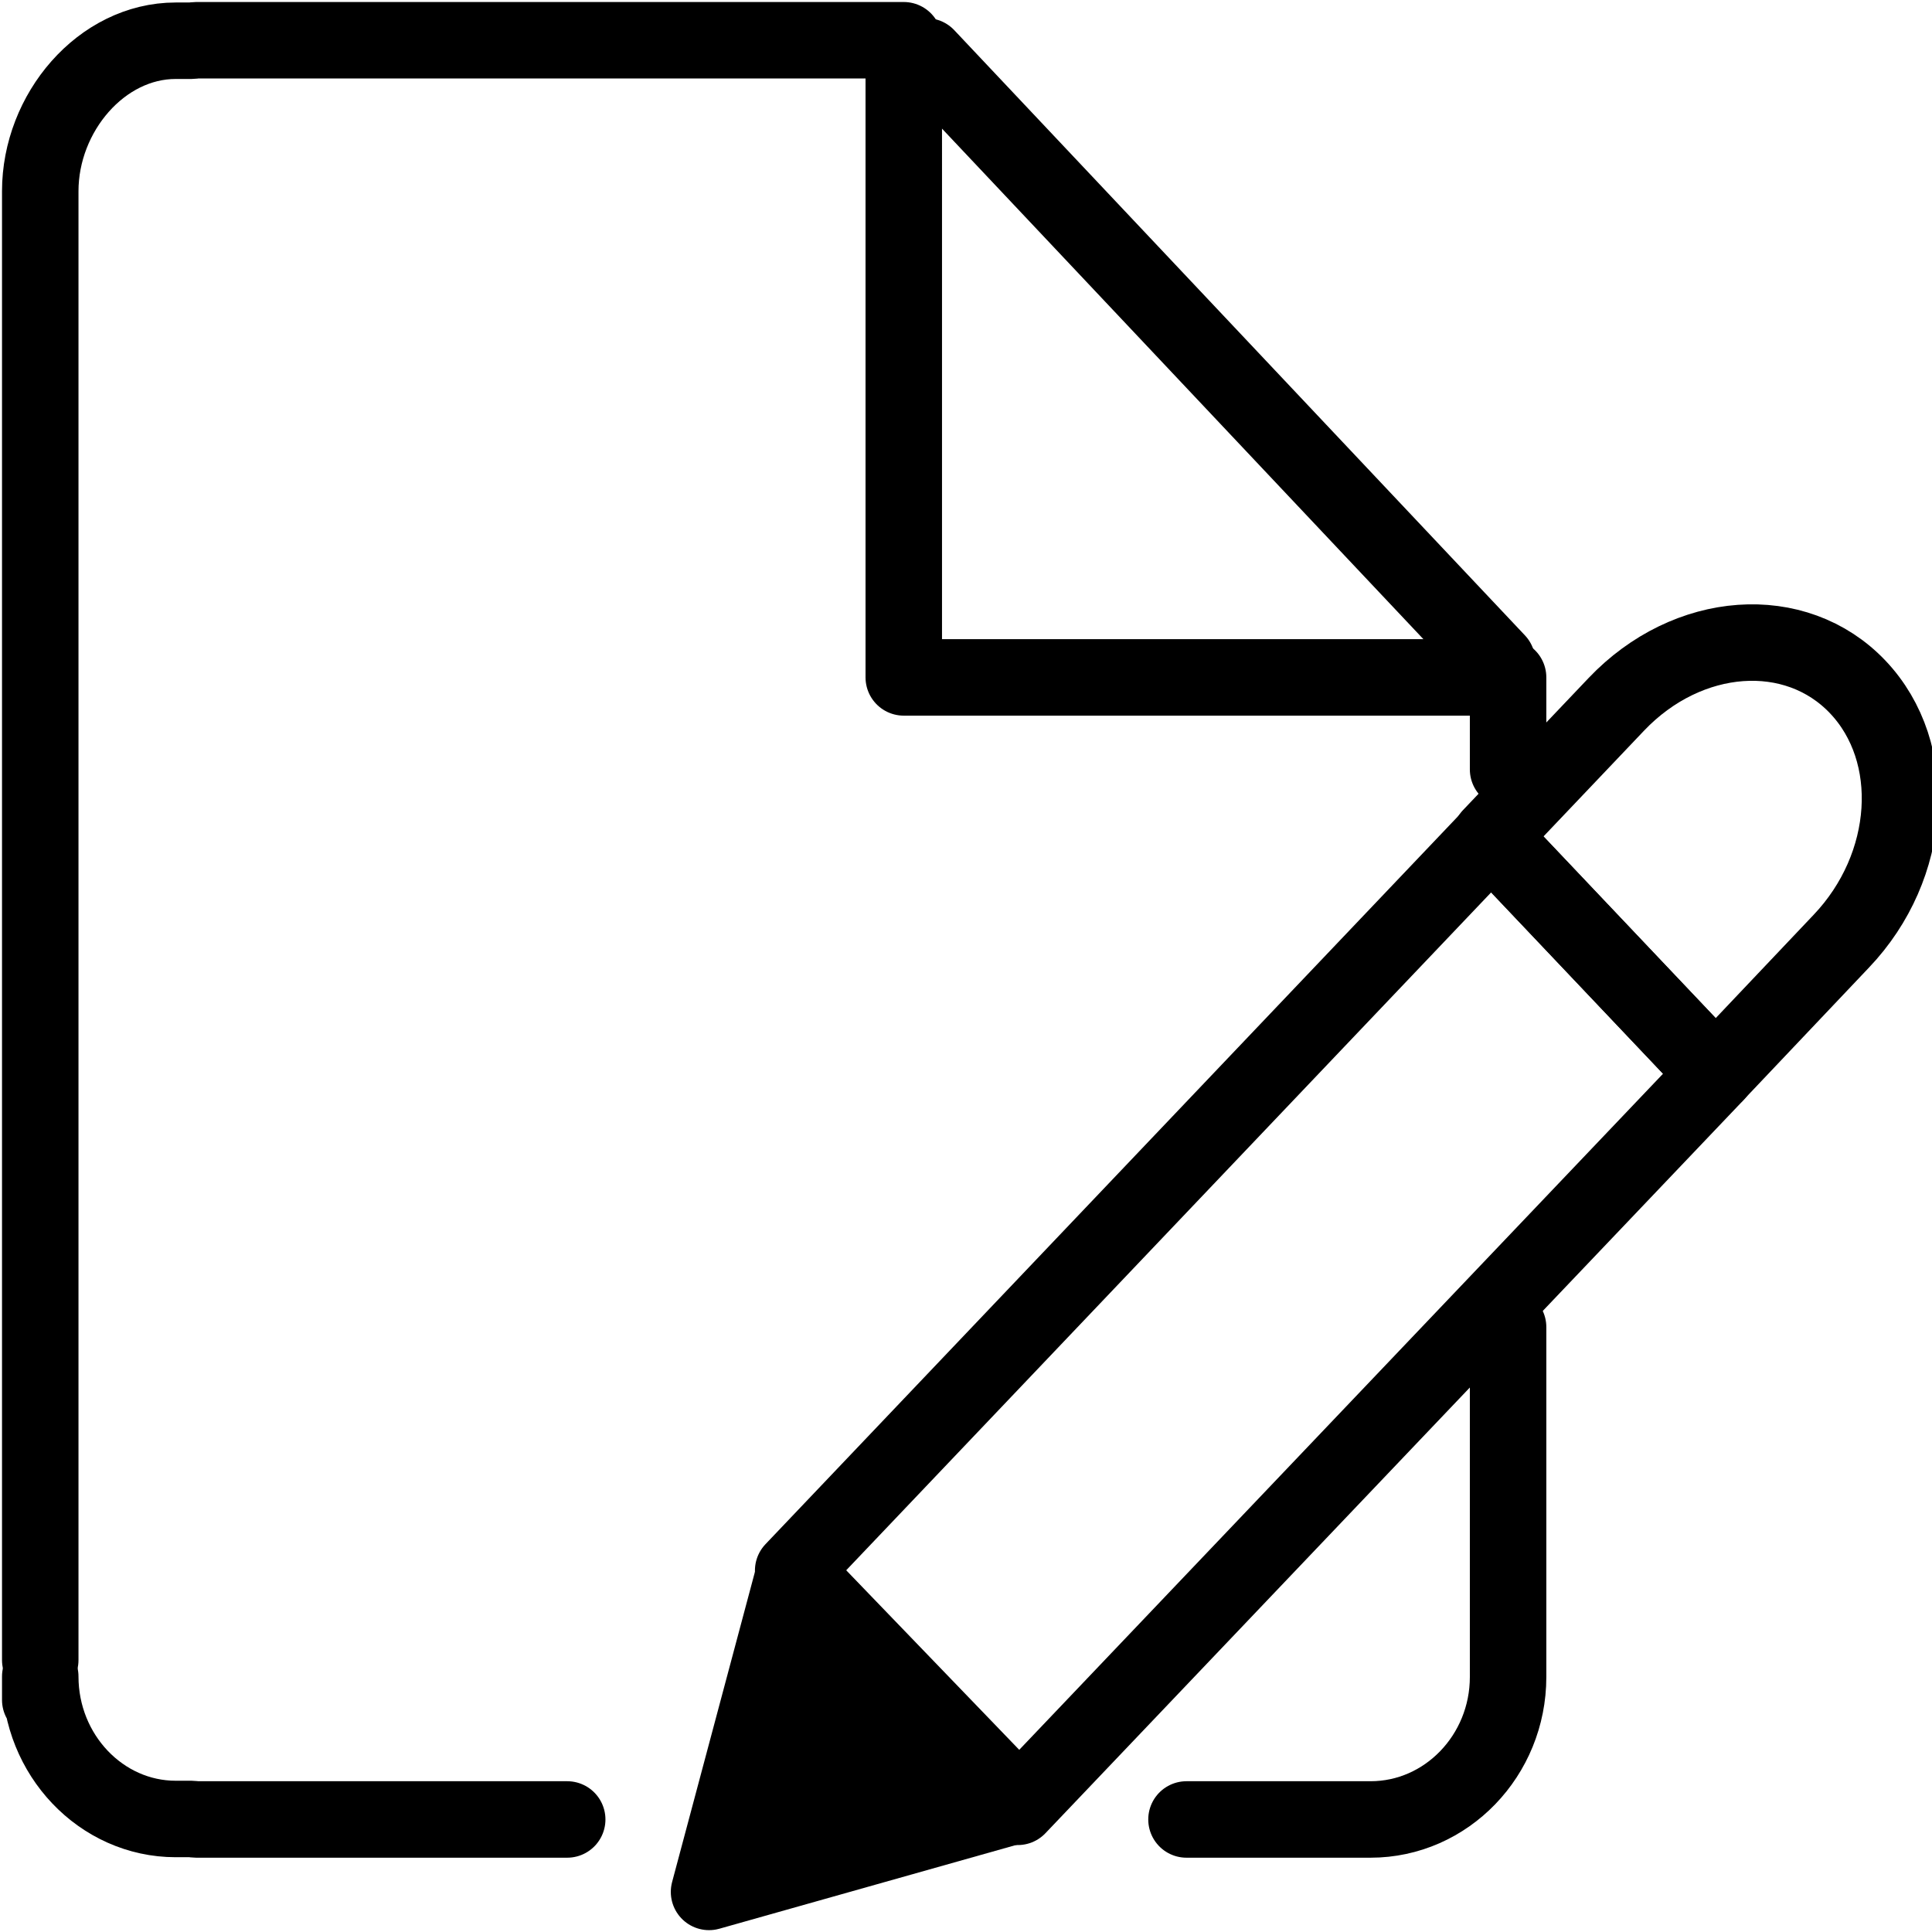
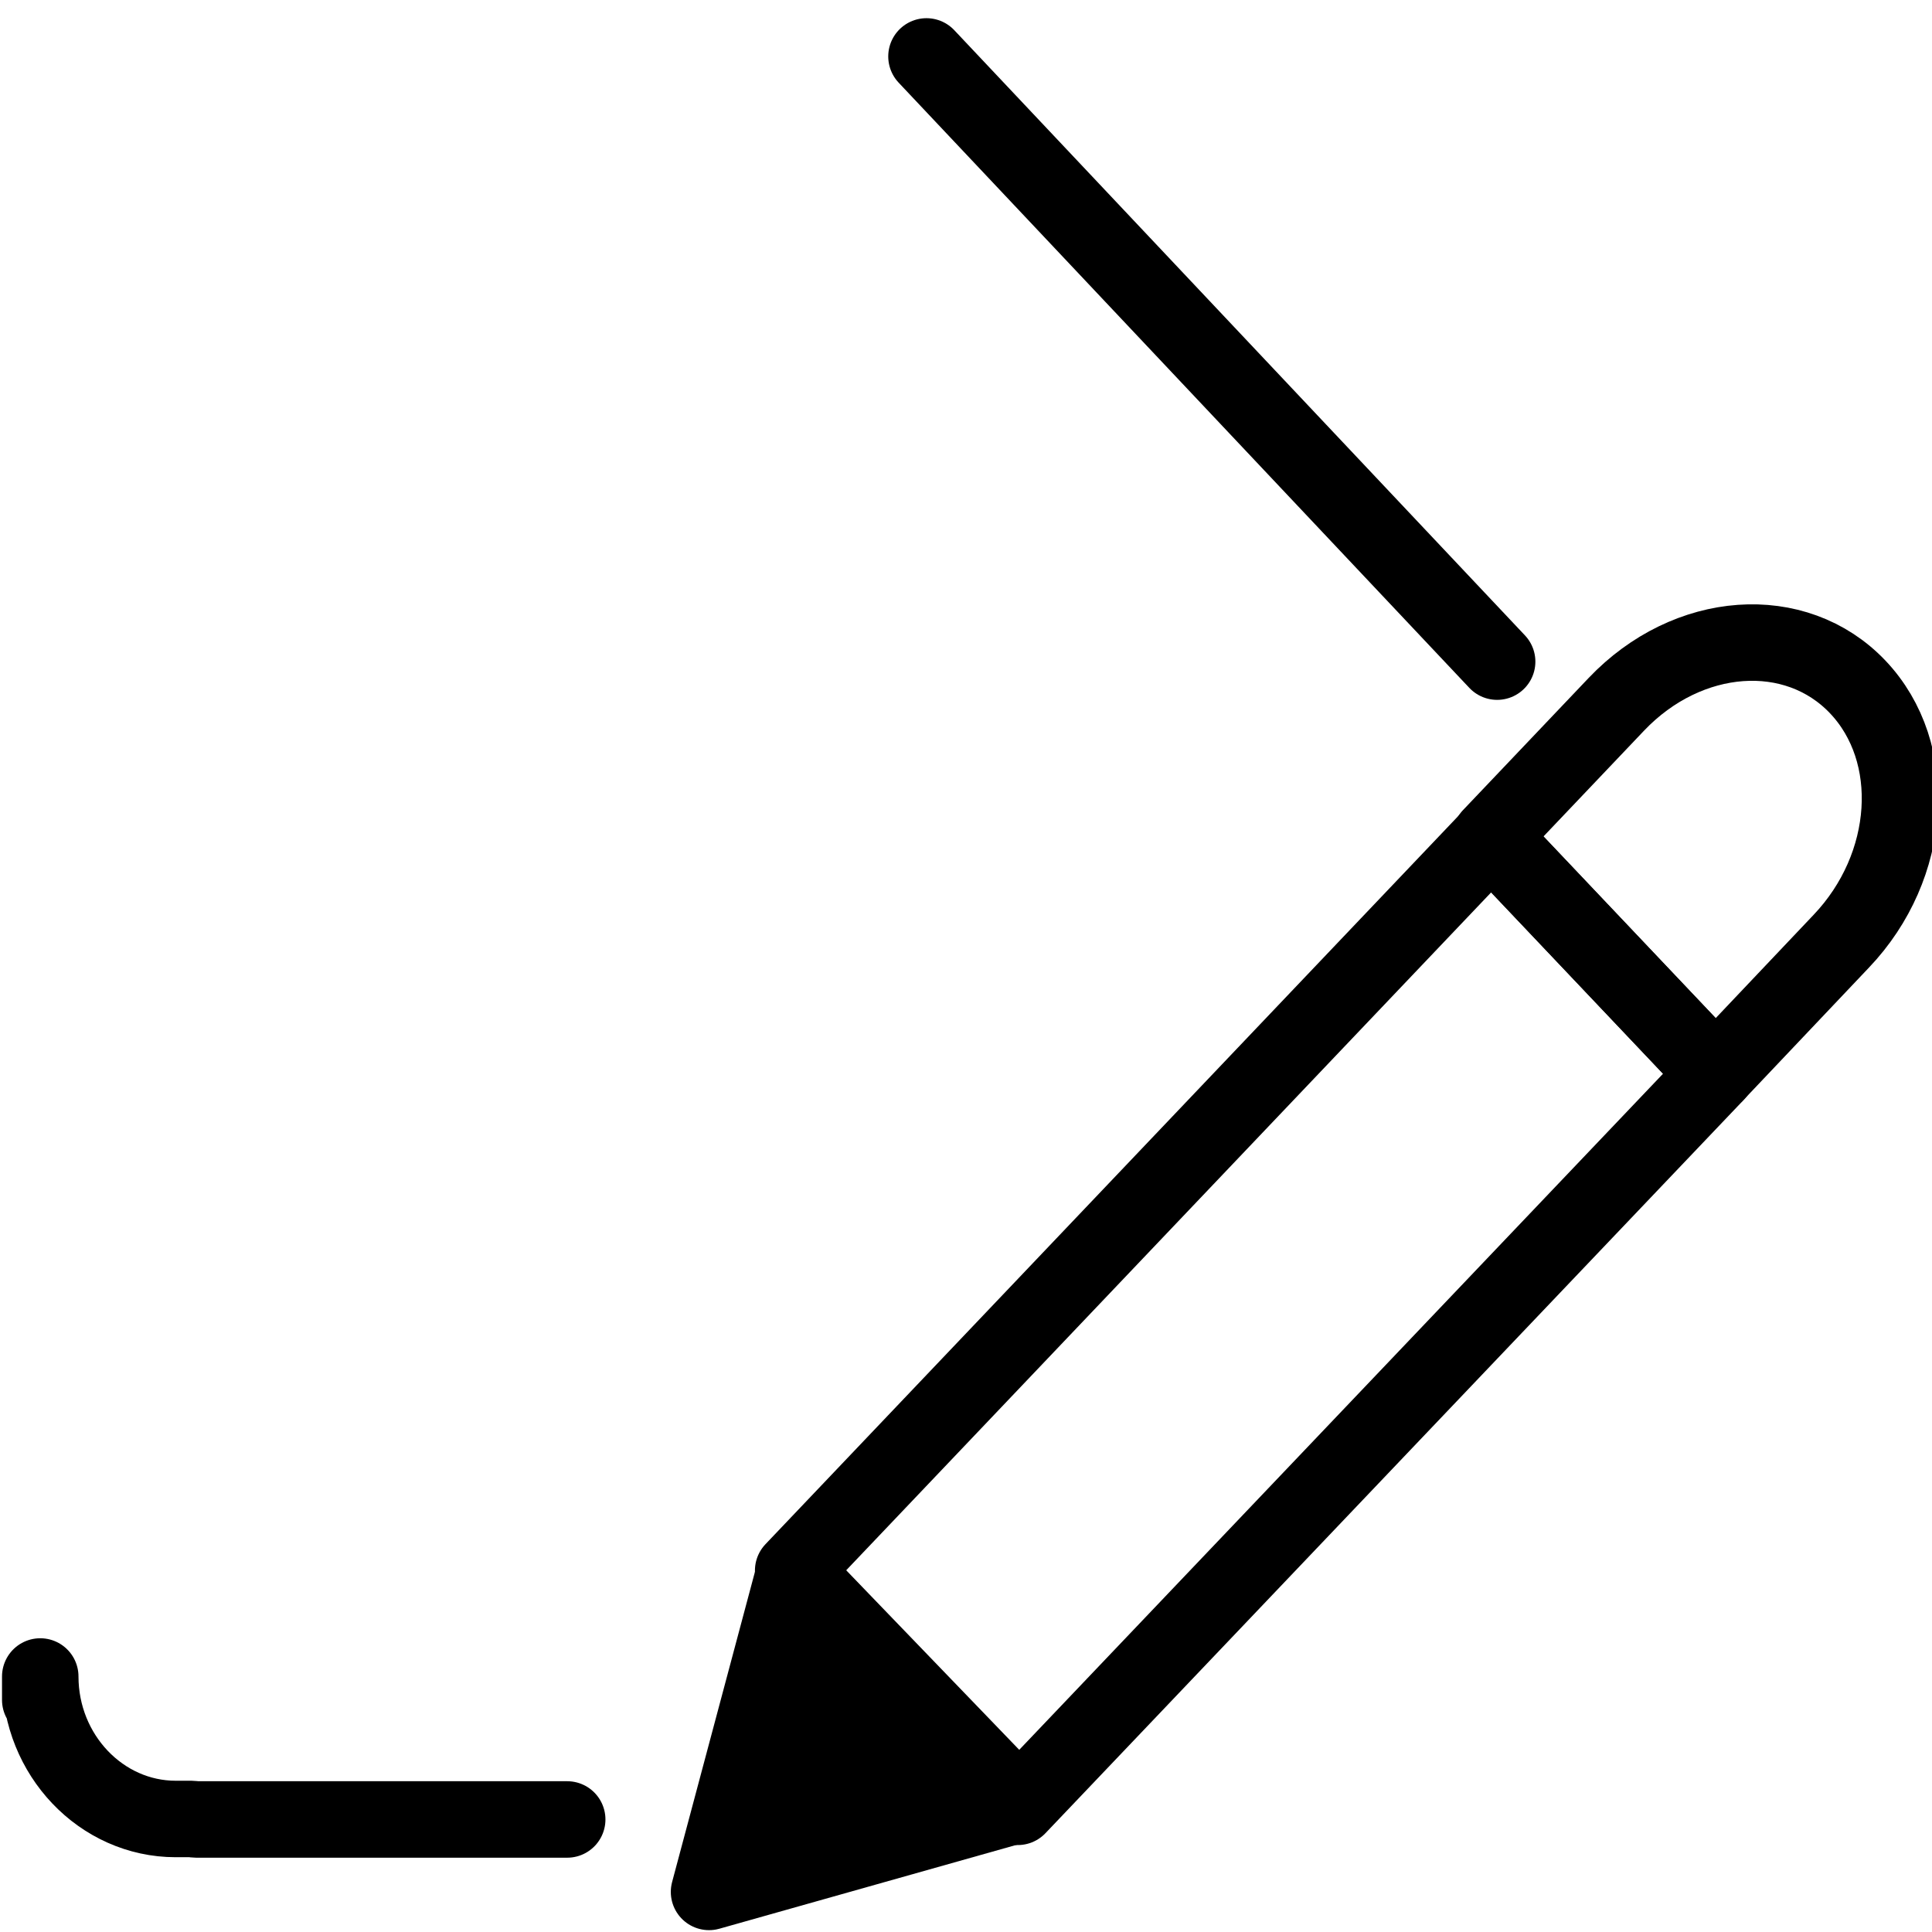
<svg xmlns="http://www.w3.org/2000/svg" version="1.1" id="Layer_1" x="0px" y="0px" width="24px" height="24px" viewBox="0 0 24 24" enable-background="new 0 0 24 24" xml:space="preserve">
  <g>
-     <path fill-rule="evenodd" clip-rule="evenodd" fill="none" stroke="#000000" stroke-width="0.95" stroke-linecap="round" stroke-linejoin="round" stroke-miterlimit="10" d="M18.734,9.558V8.415h-7.507V0.5H2.436c-0.02,0-0.037,0.006-0.056,0.006H2.183C1.259,0.506,0.5,1.4,0.5,2.375v18.247" />
    <path fill-rule="evenodd" clip-rule="evenodd" fill="none" stroke="#000000" stroke-width="0.95" stroke-linecap="round" stroke-linejoin="round" stroke-miterlimit="10" d="M18.734,9.458" />
-     <path fill-rule="evenodd" clip-rule="evenodd" fill="none" stroke="#000000" stroke-width="0.95" stroke-linecap="round" stroke-linejoin="round" stroke-miterlimit="10" d="M18.734,18.184" />
-     <path fill-rule="evenodd" clip-rule="evenodd" fill="none" stroke="#000000" stroke-width="0.95" stroke-linecap="round" stroke-linejoin="round" stroke-miterlimit="10" d="M14.739,22.602h2.287c0.941,0,1.708-0.795,1.708-1.77v-4.346" />
    <path fill-rule="evenodd" clip-rule="evenodd" fill="none" stroke="#000000" stroke-width="0.95" stroke-linecap="round" stroke-linejoin="round" stroke-miterlimit="10" d="M15.304,22.602" />
    <path fill-rule="evenodd" clip-rule="evenodd" fill="none" stroke="#000000" stroke-width="0.95" stroke-linecap="round" stroke-linejoin="round" stroke-miterlimit="10" d="M7.046,22.602" />
    <path fill-rule="evenodd" clip-rule="evenodd" fill="none" stroke="#000000" stroke-width="0.95" stroke-linecap="round" stroke-linejoin="round" stroke-miterlimit="10" d="M0.5,21.117v-0.291c0,0.975,0.758,1.77,1.683,1.77H2.38c0.019,0,0.036,0.006,0.056,0.006h4.61" />
    <path fill-rule="evenodd" clip-rule="evenodd" fill="none" stroke="#000000" stroke-width="0.95" stroke-linecap="round" stroke-linejoin="round" stroke-miterlimit="10" d="M0.5,21.117" />
    <path fill-rule="evenodd" clip-rule="evenodd" fill="none" stroke="#000000" stroke-width="0.95" stroke-linecap="round" stroke-linejoin="round" stroke-miterlimit="10" d="M0.5,7.102" />
  </g>
  <line fill-rule="evenodd" clip-rule="evenodd" fill="none" stroke="#000000" stroke-width="0.95" stroke-linecap="round" stroke-linejoin="round" stroke-miterlimit="10" x1="11.509" y1="0.701" x2="18.598" y2="8.219" />
  <g>
    <g>
      <g>
        <polygon fill="none" stroke="#000000" stroke-width="0.95" stroke-linecap="round" stroke-linejoin="round" stroke-miterlimit="10" points="21.314,13.339 12.643,22.445 9.853,19.51 18.525,10.395" />
        <polygon fill="none" stroke="#000000" stroke-width="0.95" stroke-linecap="round" stroke-linejoin="round" stroke-miterlimit="10" points="12.656,22.416 8.808,23.502 9.87,19.525" />
      </g>
      <path fill="none" stroke="#000000" stroke-width="0.95" stroke-linecap="round" stroke-linejoin="round" stroke-miterlimit="10" d="M21.313,13.338l1.561-1.647c0.885-0.93,0.977-2.343,0.203-3.158c-0.771-0.811-2.111-0.716-2.998,0.216l-1.561,1.642L21.313,13.338z" />
    </g>
    <polygon fill="#000000" points="10.064,19.893 12.433,22.547 9.203,23.629" />
  </g>
</svg>